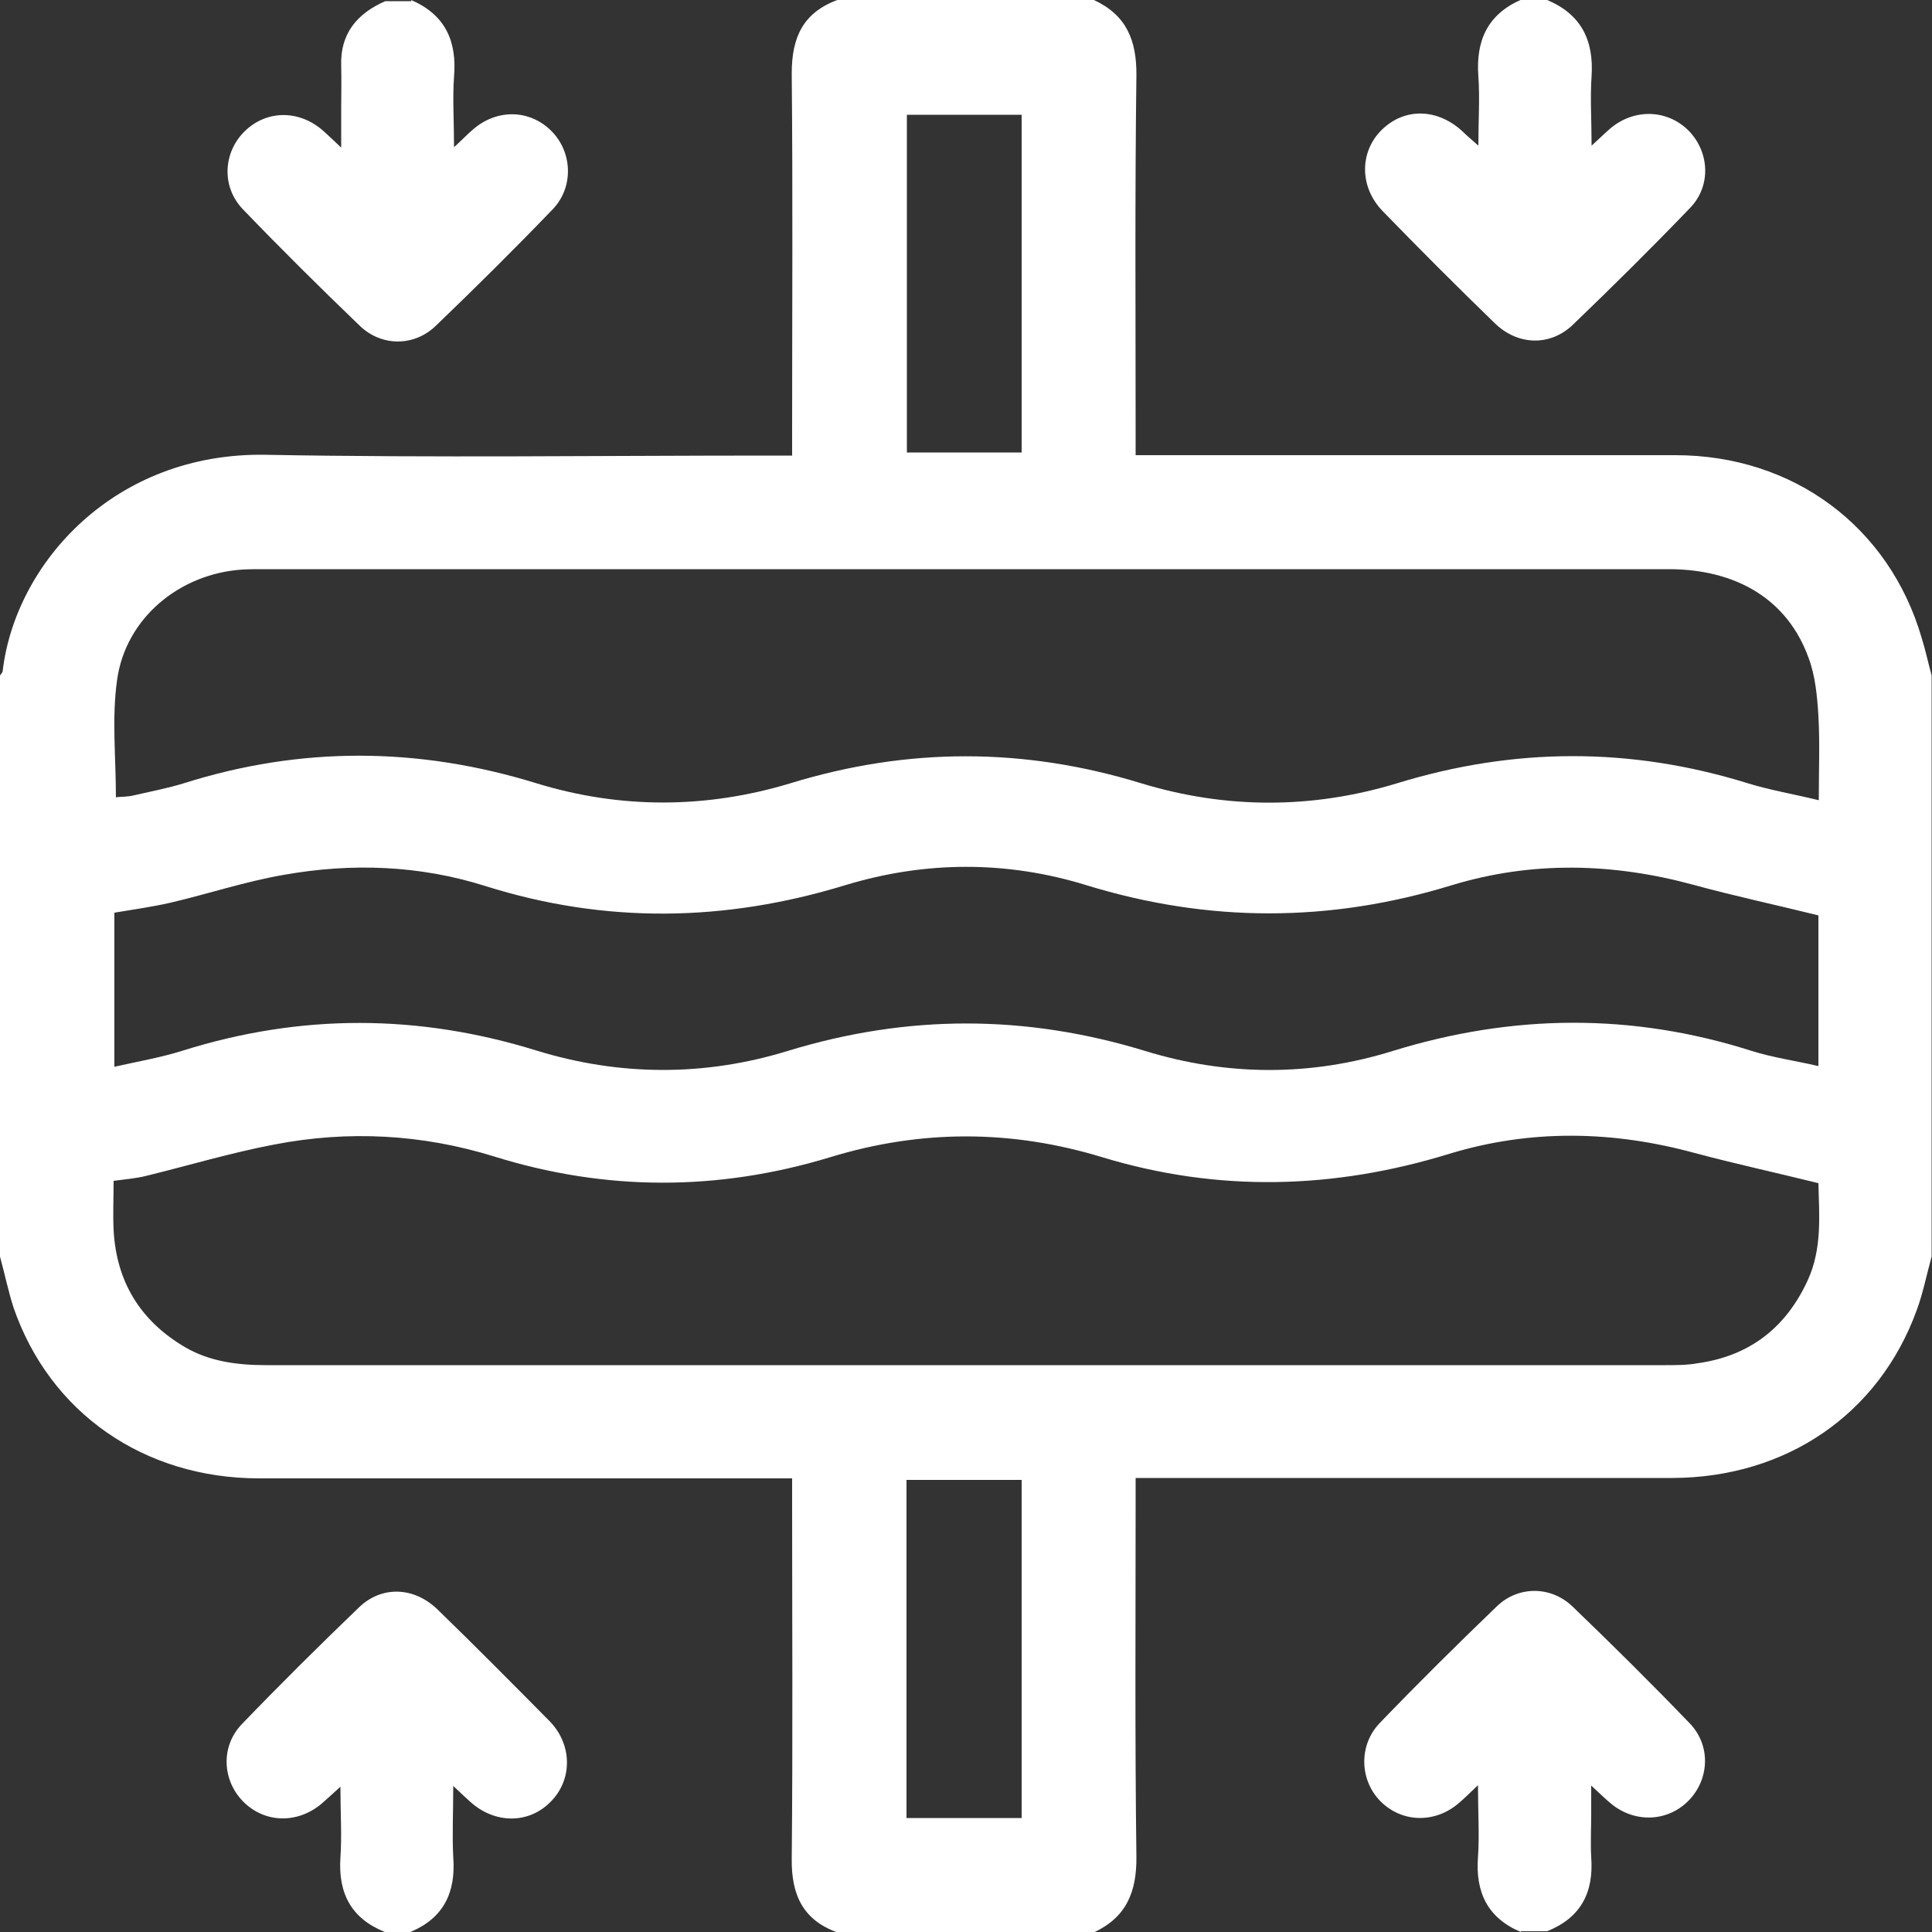
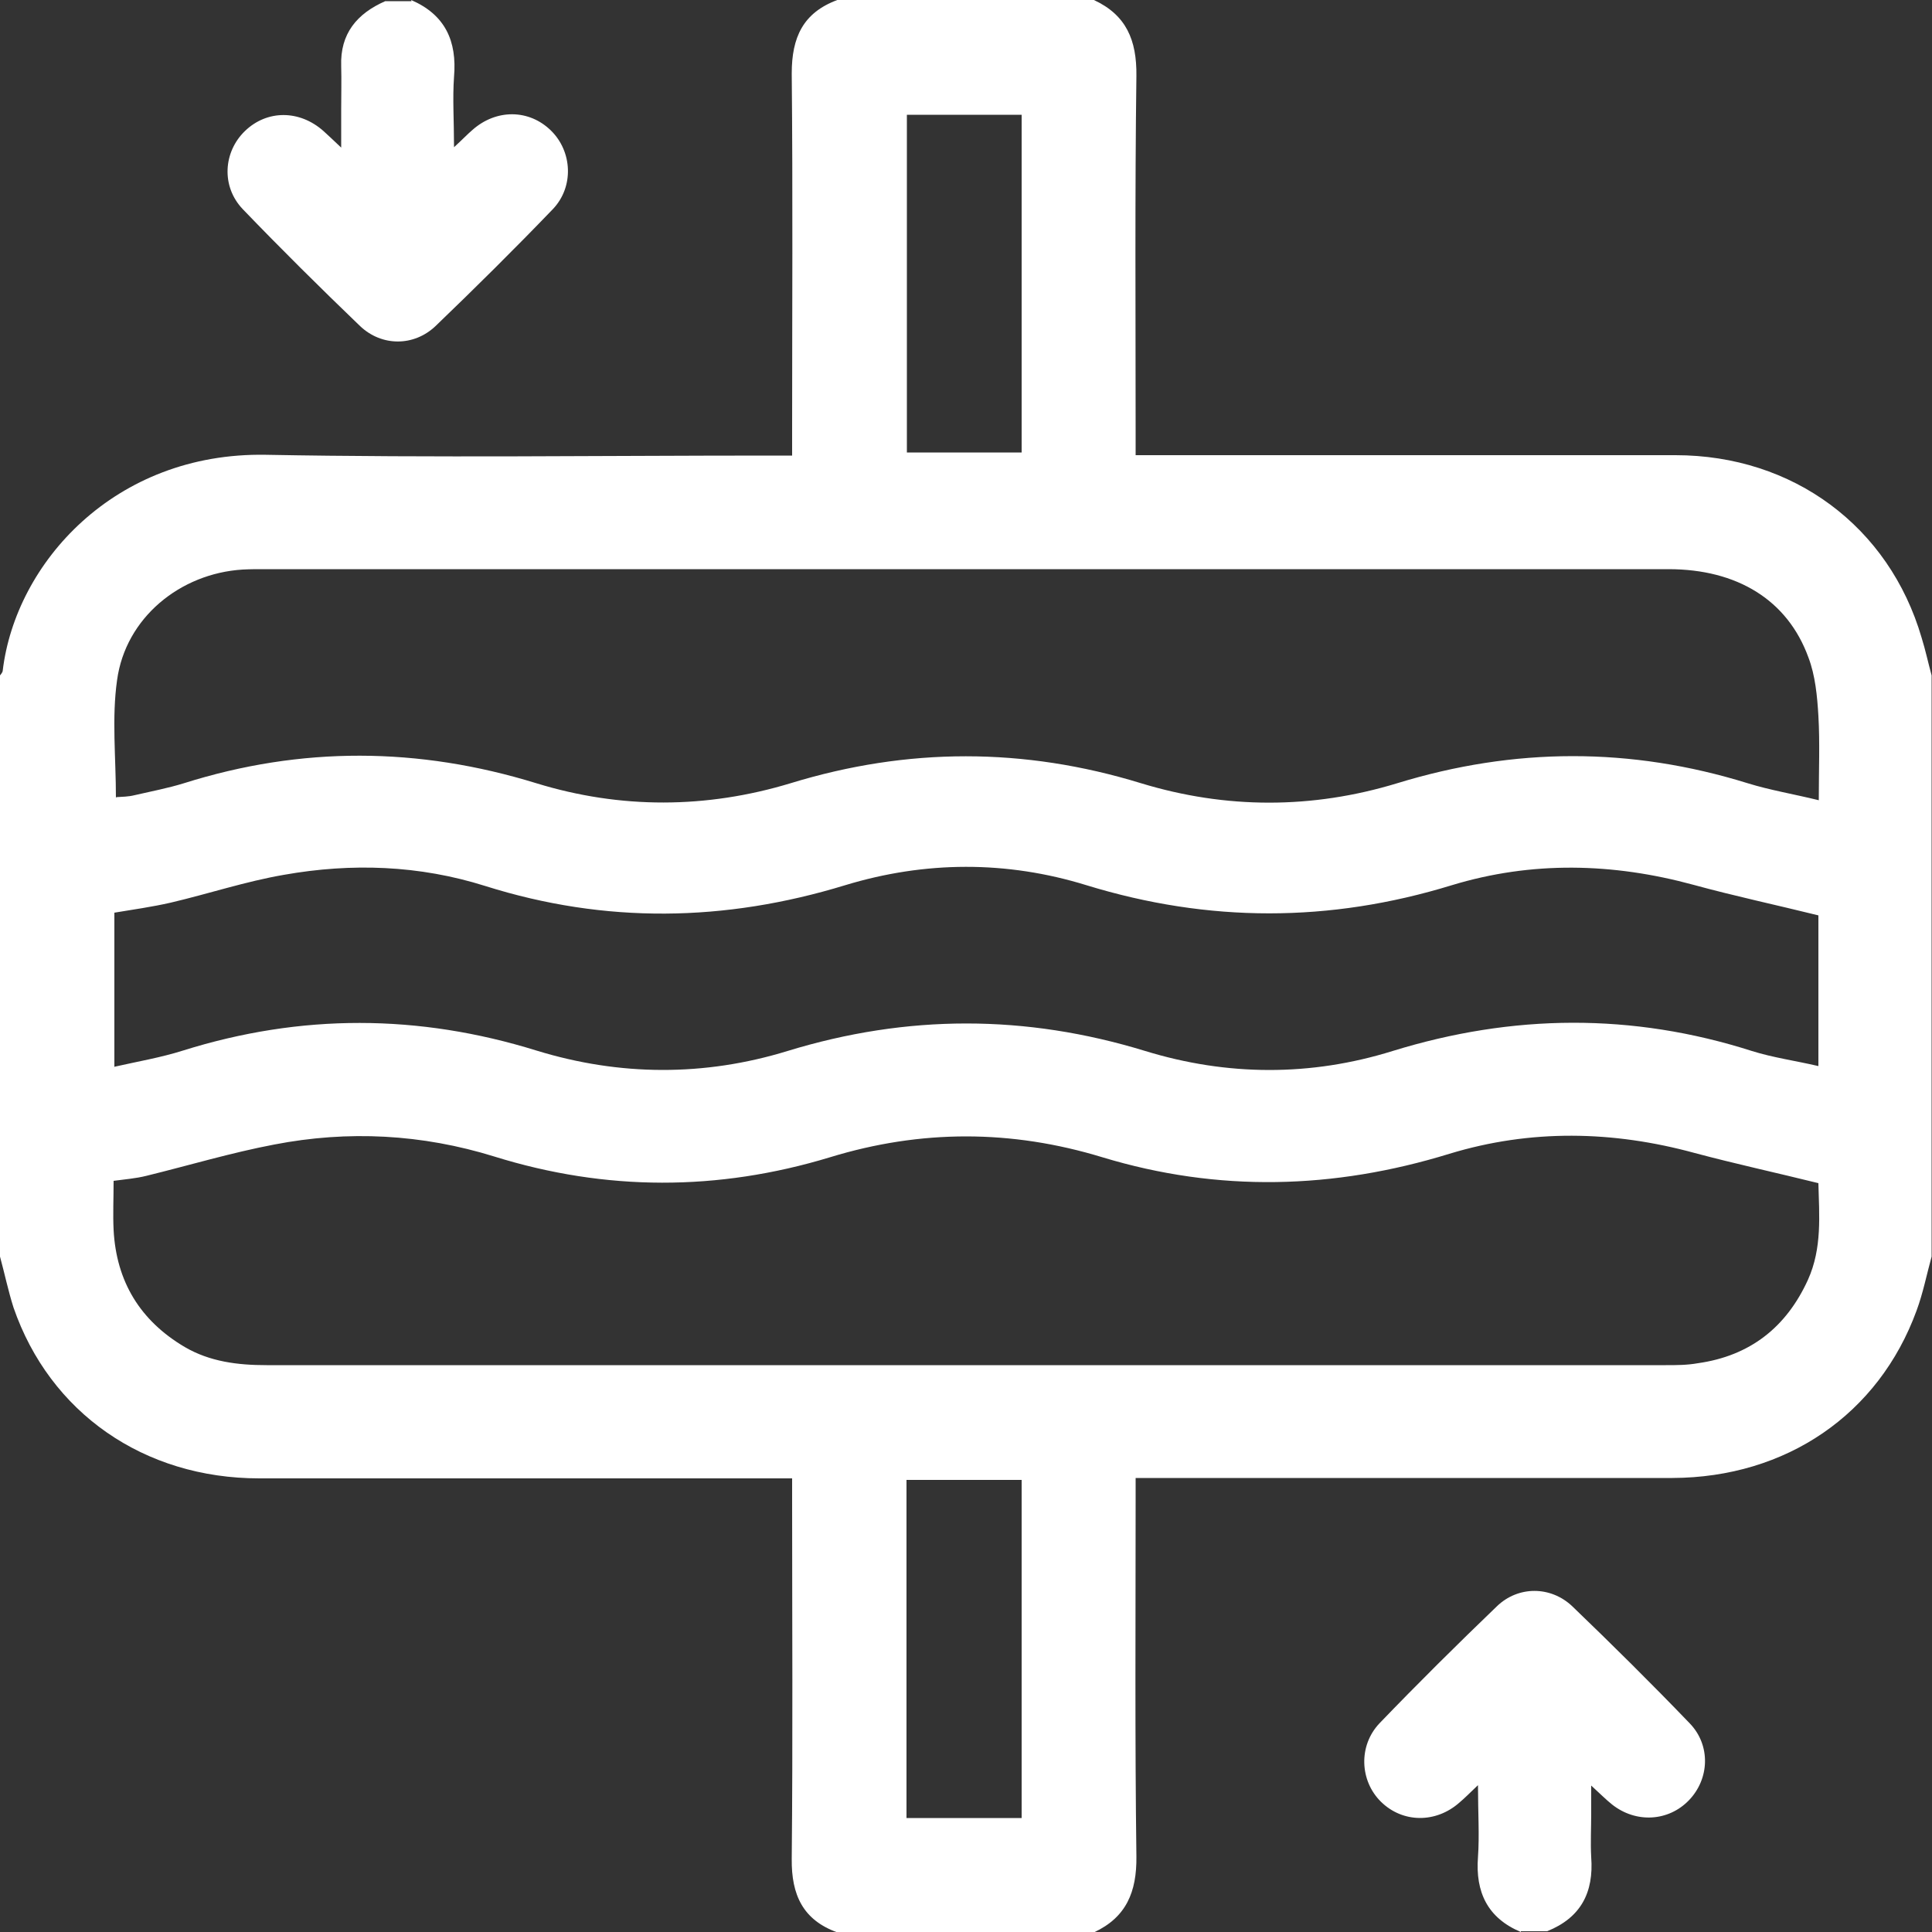
<svg xmlns="http://www.w3.org/2000/svg" width="50" height="50" viewBox="0 0 50 50" fill="none">
  <rect x="0" y="0" width="50" height="50" fill="#333333" stroke="none" />
  <g clip-path="url(#clip0_677_2)">
    <path d="M0 32.52V17.48C0 17.48 0.07 17.4 0.07 17.36C0.4 14.58 2.96 11.7 6.88 11.77C11.22 11.85 15.57 11.79 19.91 11.79C20.1 11.79 20.29 11.79 20.5 11.79V11.18C20.5 8.09 20.52 5 20.49 1.9C20.49 0.97 20.78 0.33 21.67 0H28.31C29.15 0.39 29.42 1.04 29.41 1.96C29.37 5.03 29.39 8.11 29.39 11.18C29.39 11.37 29.39 11.55 29.39 11.78C29.66 11.78 29.85 11.78 30.04 11.78C34.48 11.78 38.92 11.78 43.36 11.78C46.41 11.78 48.89 13.63 49.73 16.5C49.83 16.82 49.9 17.15 49.99 17.48C49.99 22.49 49.99 27.51 49.99 32.52C49.86 32.99 49.77 33.46 49.6 33.92C48.62 36.6 46.23 38.24 43.28 38.25C38.87 38.25 34.47 38.25 30.06 38.25C29.85 38.25 29.65 38.25 29.39 38.25C29.39 38.48 29.39 38.66 29.39 38.83C29.39 41.9 29.37 44.98 29.41 48.05C29.42 48.96 29.15 49.62 28.31 50.01H21.67C20.78 49.69 20.48 49.04 20.49 48.11C20.52 45.02 20.5 41.93 20.5 38.84V38.26C20.21 38.26 20 38.26 19.79 38.26C15.43 38.26 11.07 38.26 6.71 38.26C3.72 38.26 1.29 36.56 0.35 33.84C0.21 33.4 0.12 32.96 0 32.52ZM47.06 30.62C45.97 30.35 44.91 30.12 43.86 29.84C41.74 29.26 39.61 29.22 37.51 29.86C34.52 30.78 31.53 30.86 28.53 29.95C26.17 29.23 23.83 29.23 21.48 29.95C18.58 30.83 15.68 30.83 12.79 29.93C10.92 29.35 9.01 29.25 7.1 29.62C5.99 29.83 4.89 30.16 3.79 30.43C3.51 30.5 3.23 30.52 2.94 30.56C2.94 31.02 2.92 31.43 2.94 31.83C3.01 33.17 3.63 34.18 4.78 34.86C5.43 35.24 6.15 35.33 6.9 35.33C18.97 35.33 31.04 35.33 43.11 35.33C43.39 35.33 43.66 35.33 43.94 35.28C45.29 35.09 46.23 34.35 46.79 33.12C47.16 32.3 47.08 31.44 47.06 30.63V30.62ZM3.01 20.63C3.16 20.62 3.32 20.62 3.48 20.58C3.91 20.48 4.34 20.4 4.76 20.27C7.8 19.31 10.83 19.33 13.88 20.27C16.06 20.94 18.28 20.93 20.46 20.27C23.49 19.34 26.5 19.34 29.53 20.27C31.73 20.94 33.96 20.94 36.16 20.27C39.19 19.34 42.2 19.33 45.23 20.27C45.81 20.45 46.42 20.55 47.07 20.71C47.07 19.92 47.1 19.22 47.06 18.53C47.03 18.02 46.98 17.48 46.8 17.01C46.26 15.53 44.96 14.73 43.18 14.73C31.06 14.73 18.94 14.73 6.82 14.73C6.64 14.73 6.46 14.73 6.28 14.74C4.66 14.84 3.25 15.99 3.03 17.6C2.89 18.58 3 19.6 3 20.65L3.01 20.63ZM2.95 27.61C3.57 27.47 4.16 27.37 4.73 27.19C7.79 26.23 10.83 26.24 13.89 27.19C16.04 27.85 18.23 27.86 20.38 27.2C23.48 26.25 26.54 26.25 29.64 27.2C31.76 27.85 33.92 27.86 36.04 27.2C39.15 26.24 42.24 26.21 45.34 27.2C45.88 27.37 46.46 27.45 47.06 27.59V23.69C45.97 23.42 44.89 23.19 43.83 22.9C41.74 22.33 39.64 22.28 37.57 22.91C34.41 23.88 31.28 23.88 28.12 22.91C26.05 22.27 23.94 22.28 21.87 22.91C18.76 23.86 15.67 23.91 12.56 22.93C10.85 22.39 9.1 22.33 7.35 22.64C6.36 22.81 5.4 23.13 4.42 23.36C3.94 23.47 3.44 23.54 2.96 23.62V27.6L2.95 27.61ZM26.44 11.72V2.97H23.47V11.71H26.44V11.72ZM26.44 47.05V38.3H23.46V47.05H26.44Z" fill="white" />
    <path d="M39.36 50C38.5 49.64 38.18 48.97 38.25 48.06C38.29 47.49 38.25 46.91 38.25 46.2C38.02 46.42 37.9 46.54 37.77 46.65C37.16 47.19 36.3 47.18 35.74 46.63C35.19 46.09 35.15 45.18 35.7 44.6C36.69 43.57 37.71 42.56 38.74 41.57C39.29 41.04 40.13 41.04 40.69 41.57C41.72 42.56 42.74 43.57 43.73 44.6C44.28 45.17 44.24 46.04 43.71 46.59C43.18 47.14 42.34 47.19 41.72 46.7C41.57 46.58 41.43 46.44 41.18 46.21C41.18 46.52 41.18 46.73 41.18 46.94C41.18 47.31 41.16 47.69 41.18 48.06C41.25 48.98 40.91 49.63 40.04 49.98H39.36V50Z" fill="white" />
-     <path d="M40.04 0C40.92 0.37 41.25 1.04 41.19 1.97C41.15 2.53 41.19 3.1 41.19 3.77C41.41 3.57 41.54 3.44 41.68 3.32C42.3 2.8 43.16 2.83 43.71 3.39C44.24 3.94 44.29 4.81 43.74 5.38C42.75 6.41 41.73 7.42 40.7 8.41C40.11 8.97 39.27 8.94 38.68 8.36C37.7 7.41 36.73 6.44 35.78 5.46C35.18 4.84 35.18 3.93 35.76 3.36C36.35 2.78 37.21 2.8 37.86 3.41C37.96 3.51 38.07 3.6 38.26 3.77C38.26 3.1 38.3 2.54 38.26 1.98C38.19 1.05 38.5 0.37 39.37 -0.01H40.05L40.04 0Z" fill="white" />
-     <path d="M9.96 50C9.09 49.65 8.75 49 8.81 48.08C8.85 47.5 8.81 46.92 8.81 46.24C8.59 46.44 8.45 46.57 8.31 46.69C7.68 47.21 6.83 47.18 6.28 46.61C5.75 46.06 5.71 45.19 6.26 44.62C7.25 43.59 8.27 42.58 9.3 41.59C9.89 41.03 10.72 41.07 11.32 41.65C12.3 42.6 13.26 43.57 14.22 44.54C14.82 45.15 14.82 46.07 14.24 46.64C13.67 47.21 12.8 47.2 12.17 46.63C12.05 46.52 11.94 46.42 11.73 46.22C11.73 46.91 11.7 47.49 11.73 48.06C11.8 48.98 11.48 49.64 10.62 50H9.94H9.96Z" fill="white" />
    <path d="M10.64 0C11.52 0.38 11.83 1.06 11.75 1.99C11.71 2.55 11.75 3.11 11.75 3.81C11.98 3.6 12.1 3.47 12.23 3.36C12.84 2.82 13.69 2.82 14.26 3.38C14.81 3.92 14.86 4.83 14.31 5.41C13.32 6.44 12.3 7.45 11.27 8.44C10.71 8.97 9.88 8.97 9.32 8.44C8.29 7.45 7.27 6.44 6.28 5.41C5.72 4.82 5.78 3.93 6.34 3.39C6.91 2.84 7.75 2.84 8.37 3.39C8.49 3.5 8.61 3.61 8.83 3.82C8.83 3.42 8.83 3.13 8.83 2.83C8.83 2.46 8.84 2.08 8.83 1.71C8.8 0.87 9.24 0.35 9.97 0.03H10.65L10.64 0Z" fill="white" />
  </g>
  <defs>
    <clipPath id="clip0_677_2">
      <rect width="50" height="50" fill="white" />
    </clipPath>
  </defs>
</svg>